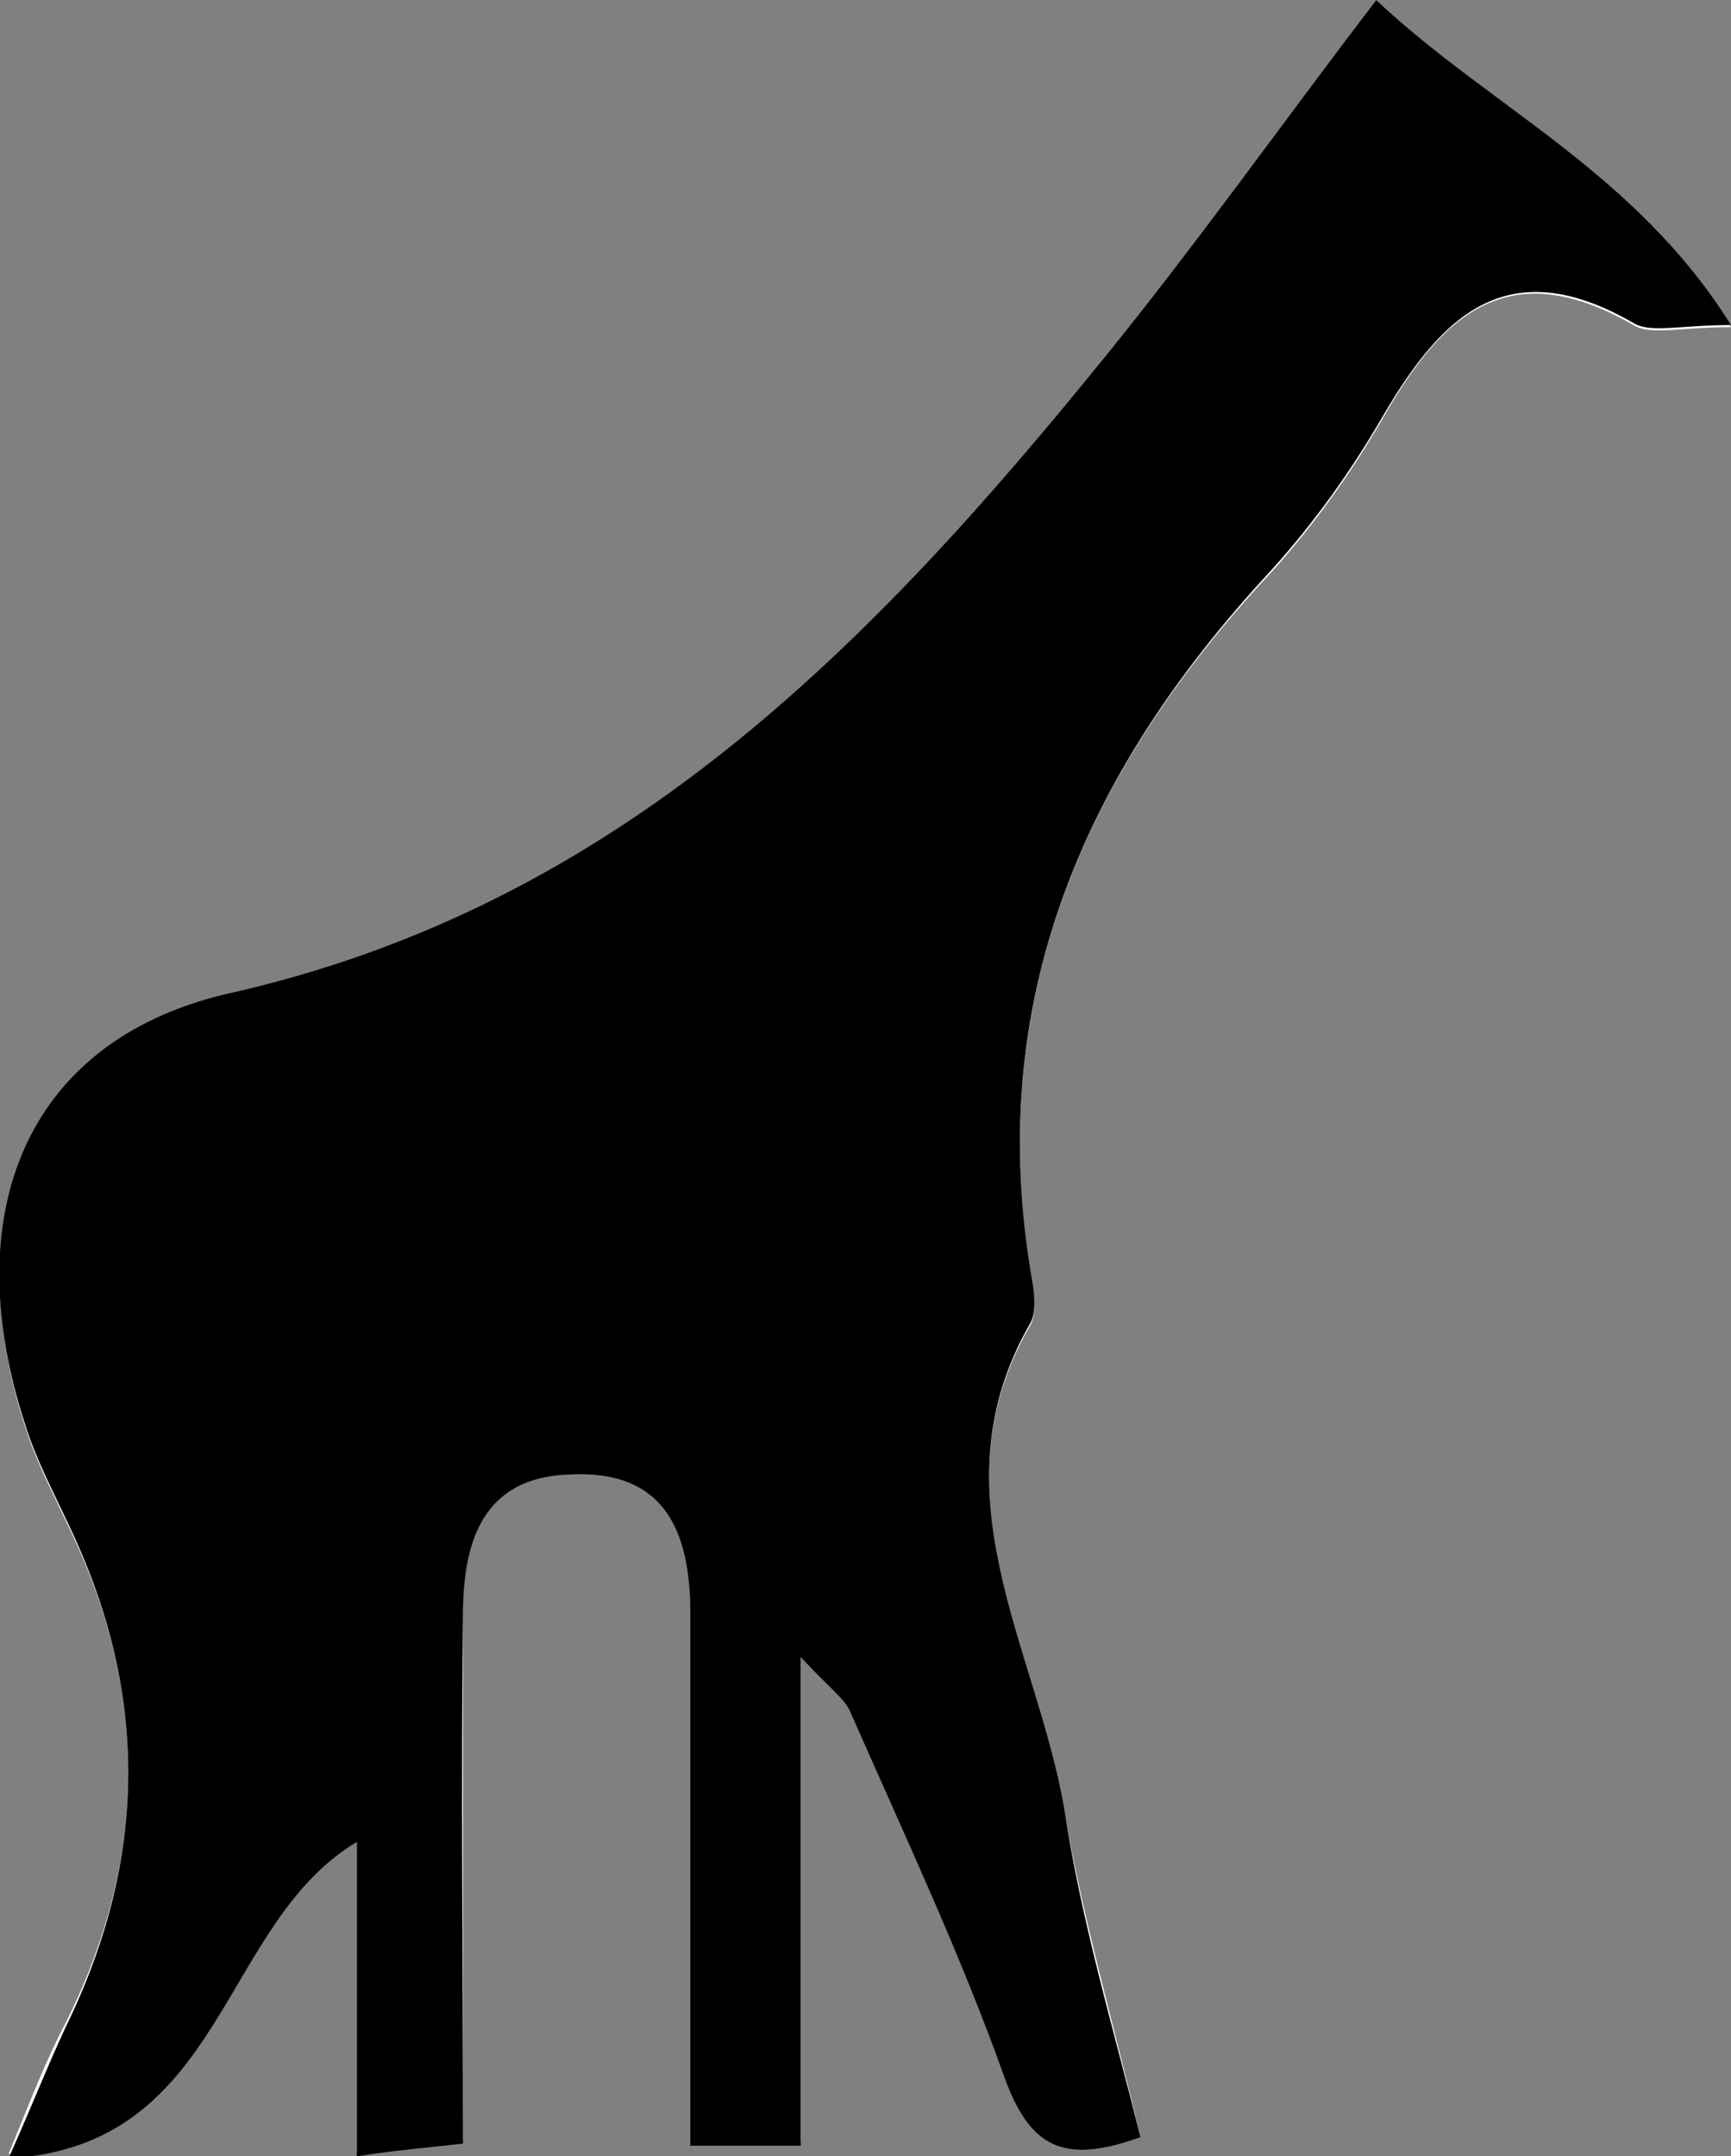
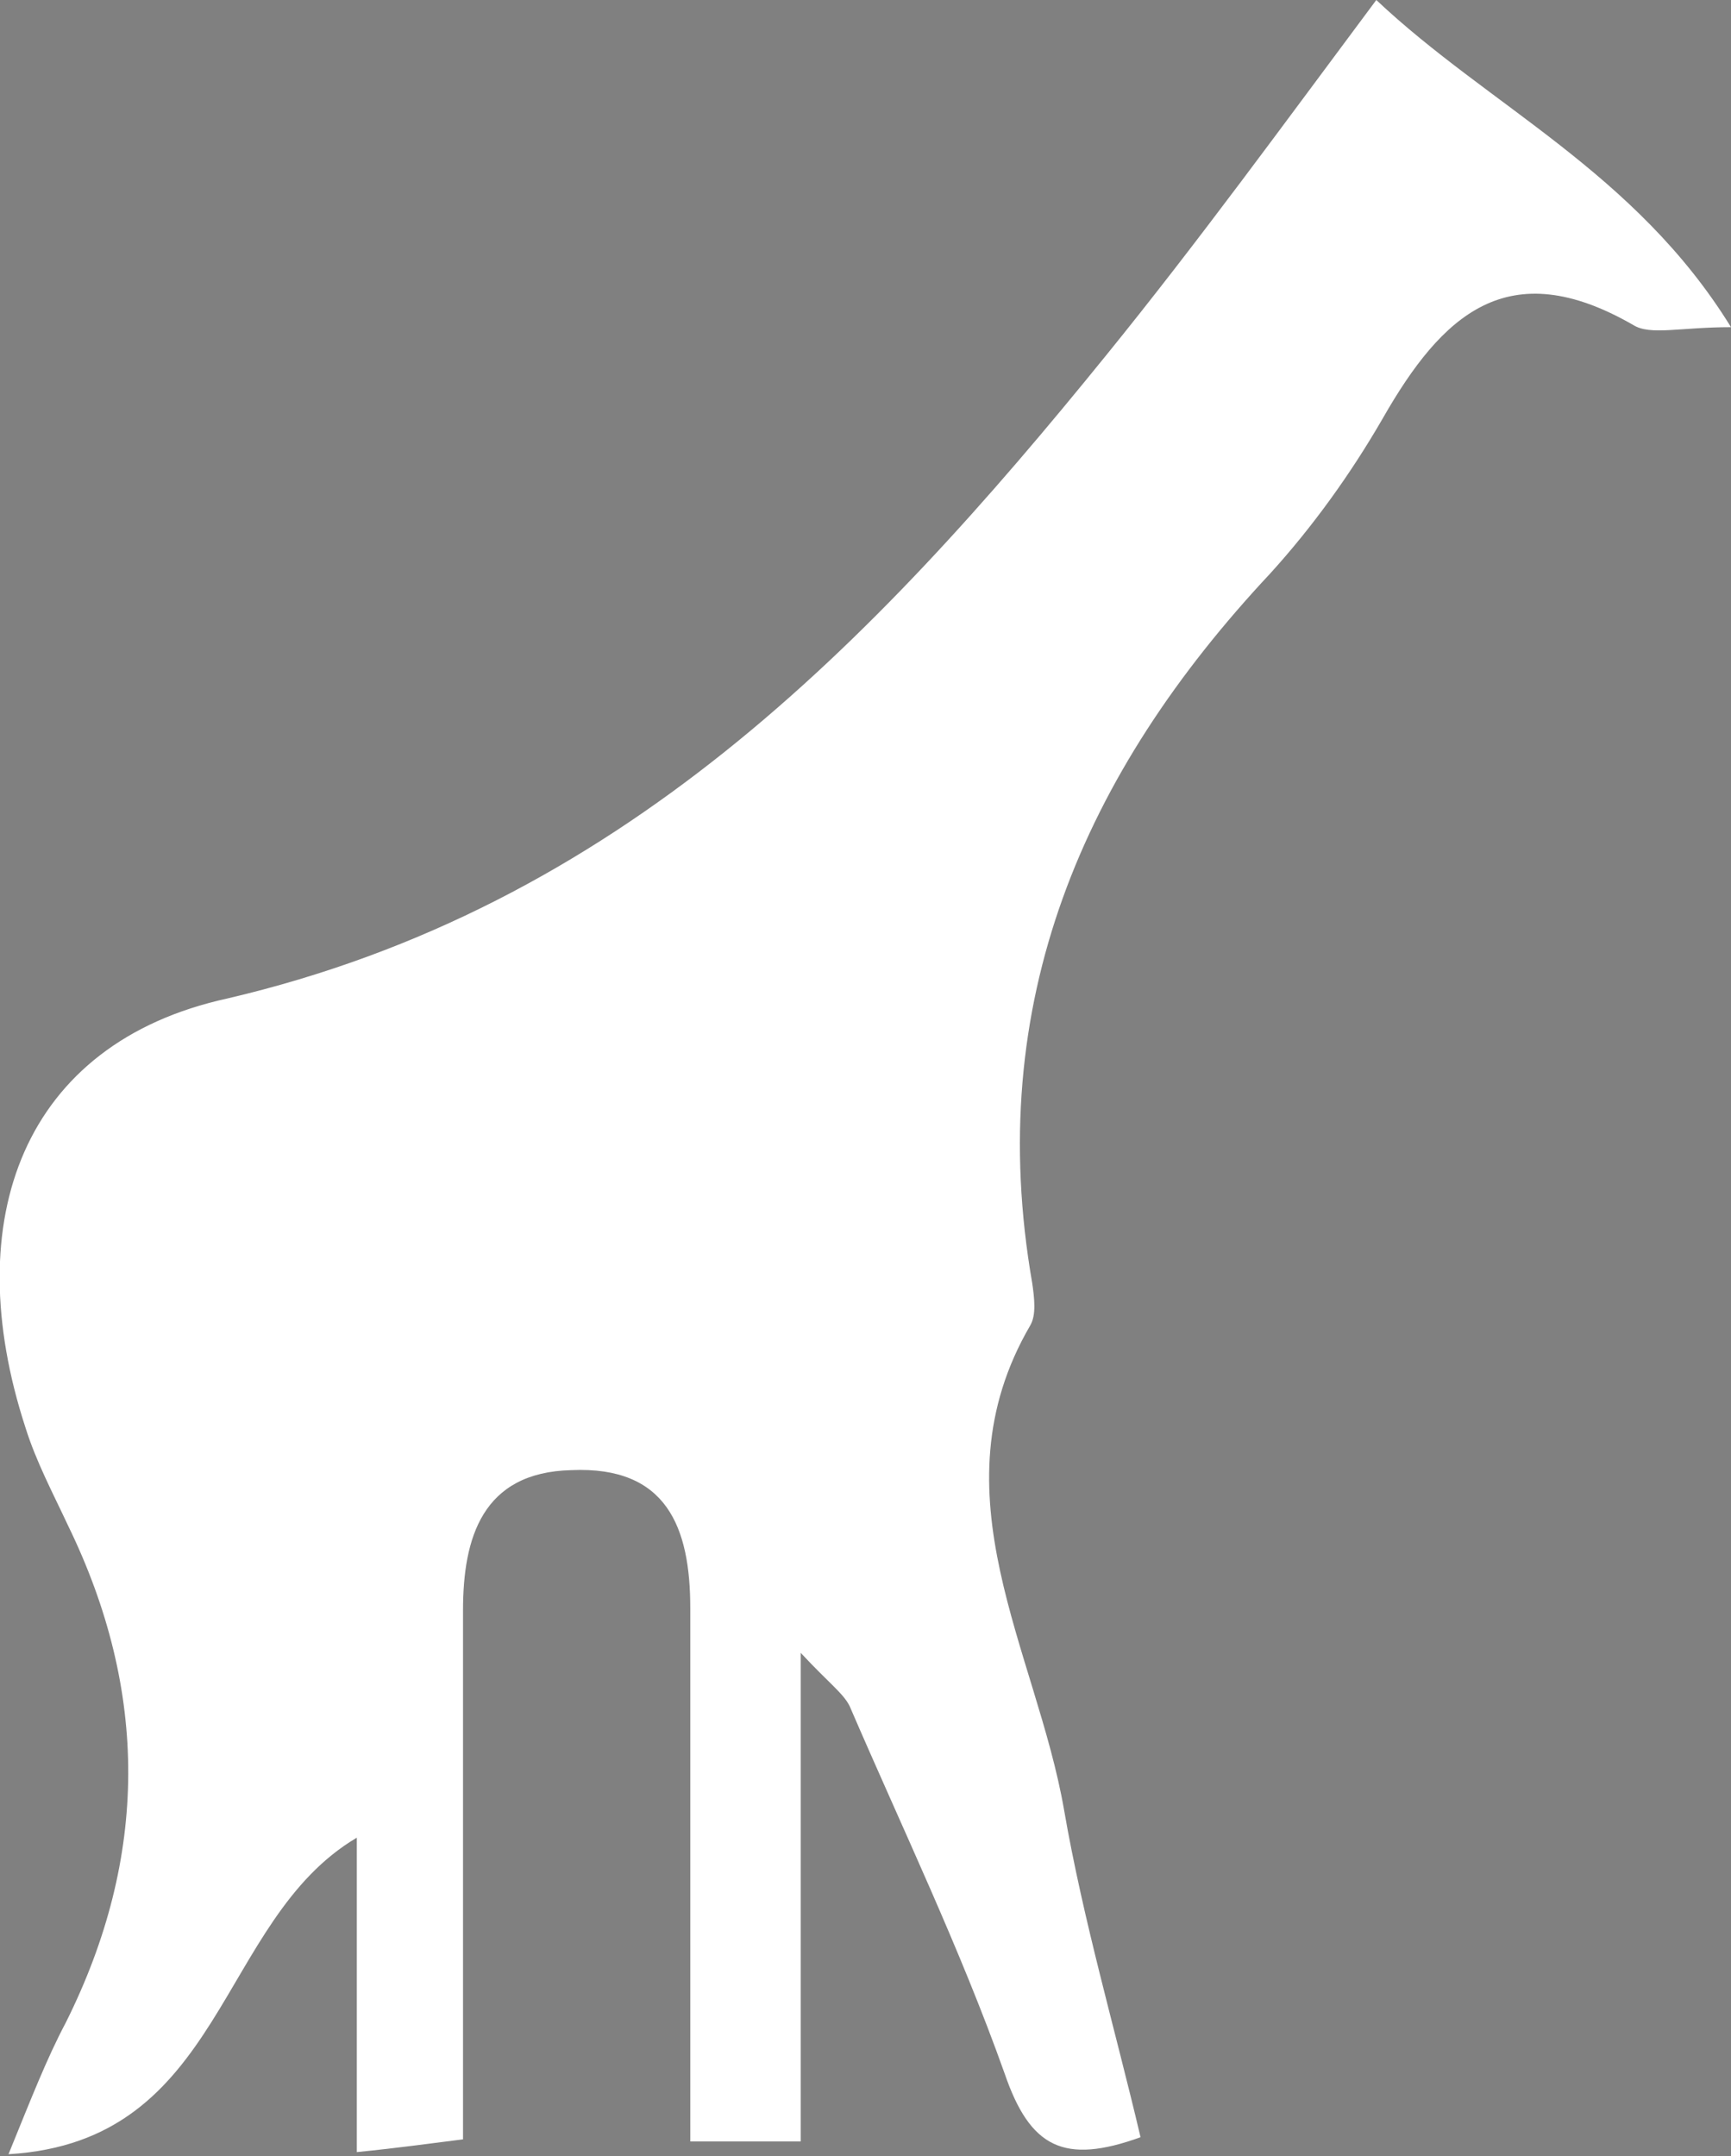
<svg xmlns="http://www.w3.org/2000/svg" version="1.1" id="Layer_1" x="0px" y="0px" viewBox="0 0 81.5 101.5" style="enable-background:new 0 0 81.5 101.5;" xml:space="preserve">
  <rect x="0" y="0" width="81.5" height="101.5" fill="#808080" stroke="none" />
  <style type="text/css">
	.st0{fill:#FFFFFF;}
</style>
  <g>
    <path class="st0" d="M53.7,100.6c-1.2-5.1-2.7-10.2-3.6-15.4c-1.3-7.5-6.2-14.9-1.6-22.8c0.3-0.5,0.2-1.3,0.1-2   c-2.3-13.2,2.4-24,11.2-33.4c2-2.2,3.8-4.7,5.3-7.3c2.8-4.9,5.9-7.8,11.8-4.4c0.8,0.5,2.2,0.1,4.6,0.1C77,8.1,70.1,5,64.8,0   c-4.4,5.9-8.4,11.4-12.7,16.7c-11.1,13.7-23,26-41.4,30.3C1.1,49.1-2,57.4,1.2,67.2c0.5,1.6,1.3,3.1,2,4.6C7,79.6,7,87.4,3.1,95.2   c-0.9,1.7-1.6,3.5-2.7,6.2c10.2-0.6,9.8-11,16.4-14.9c0,5,0,9.8,0,14.8c2-0.2,3.4-0.4,5-0.6c0-8.6,0-16.7,0-24.9   c0-3.4,0.9-6.5,5.1-6.6c4.5-0.2,5.6,2.7,5.6,6.5c0,8.3,0,16.6,0,25.1c1.9,0,3.3,0,5.2,0c0-7.5,0-14.7,0-23c1.3,1.4,2,1.9,2.3,2.5   c2.5,5.8,5.2,11.4,7.3,17.3C48.5,101.1,50.1,101.9,53.7,100.6z" />
-     <path d="M53.7,100.6c-3.6,1.3-5.2,0.5-6.4-2.8c-2.1-5.9-4.8-11.6-7.3-17.3c-0.3-0.6-1-1.1-2.3-2.5c0,8.3,0,15.6,0,23   c-1.9,0-3.3,0-5.2,0c0-8.5,0-16.8,0-25.1c0-3.8-1.2-6.7-5.6-6.5c-4.2,0.1-5.1,3.2-5.1,6.6c-0.1,8.2,0,16.3,0,24.9   c-1.7,0.2-3.1,0.3-5,0.6c0-5.1,0-9.8,0-14.8c-6.5,3.9-6.2,14.3-16.4,14.9c1.2-2.7,1.9-4.5,2.7-6.2C7,87.4,7,79.6,3.2,71.7   c-0.7-1.5-1.5-3-2-4.6c-3.2-9.7-0.2-18,9.4-20.3C29.1,42.7,41,30.4,52.1,16.7C56.4,11.4,60.3,5.9,64.8,0C70.1,5,77,8.1,81.5,15.3   c-2.4,0-3.8,0.4-4.6-0.1c-5.9-3.4-9-0.4-11.8,4.4c-1.5,2.6-3.3,5.1-5.3,7.3c-8.8,9.5-13.5,20.3-11.2,33.4c0.1,0.6,0.2,1.5-0.1,2   c-4.6,8,0.3,15.3,1.6,22.8C50.9,90.4,52.4,95.4,53.7,100.6z" />
  </g>
</svg>